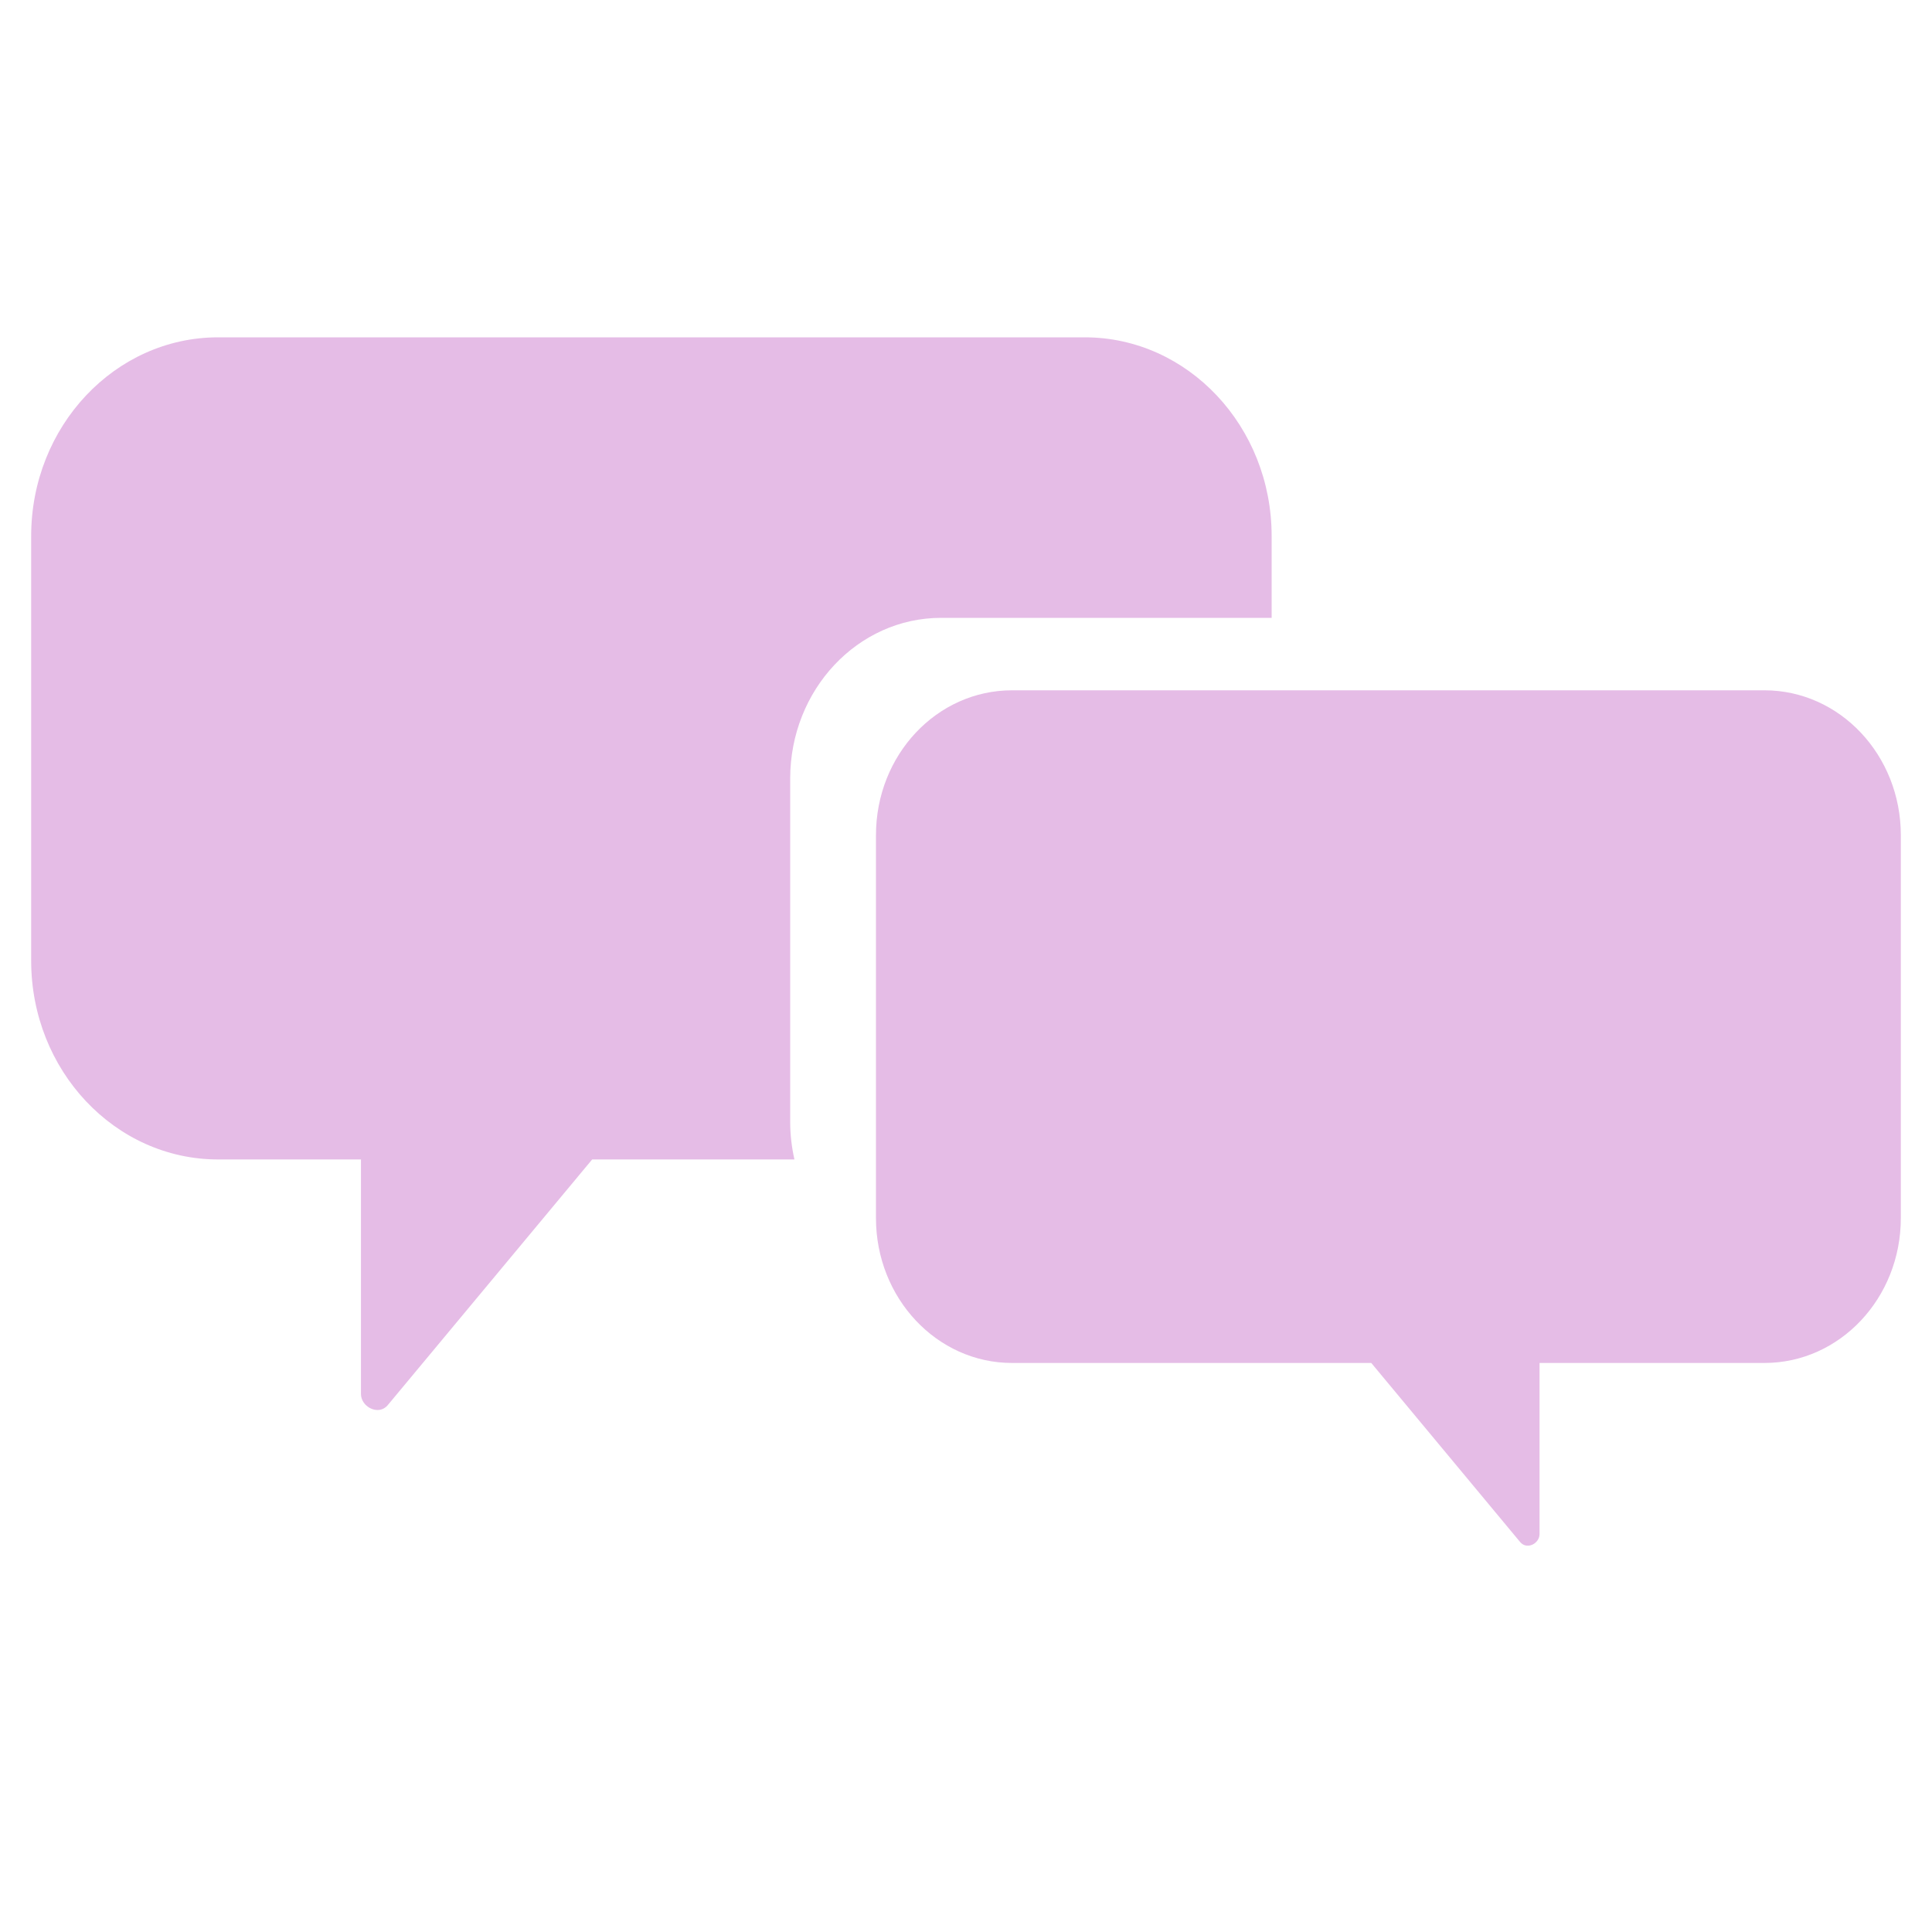
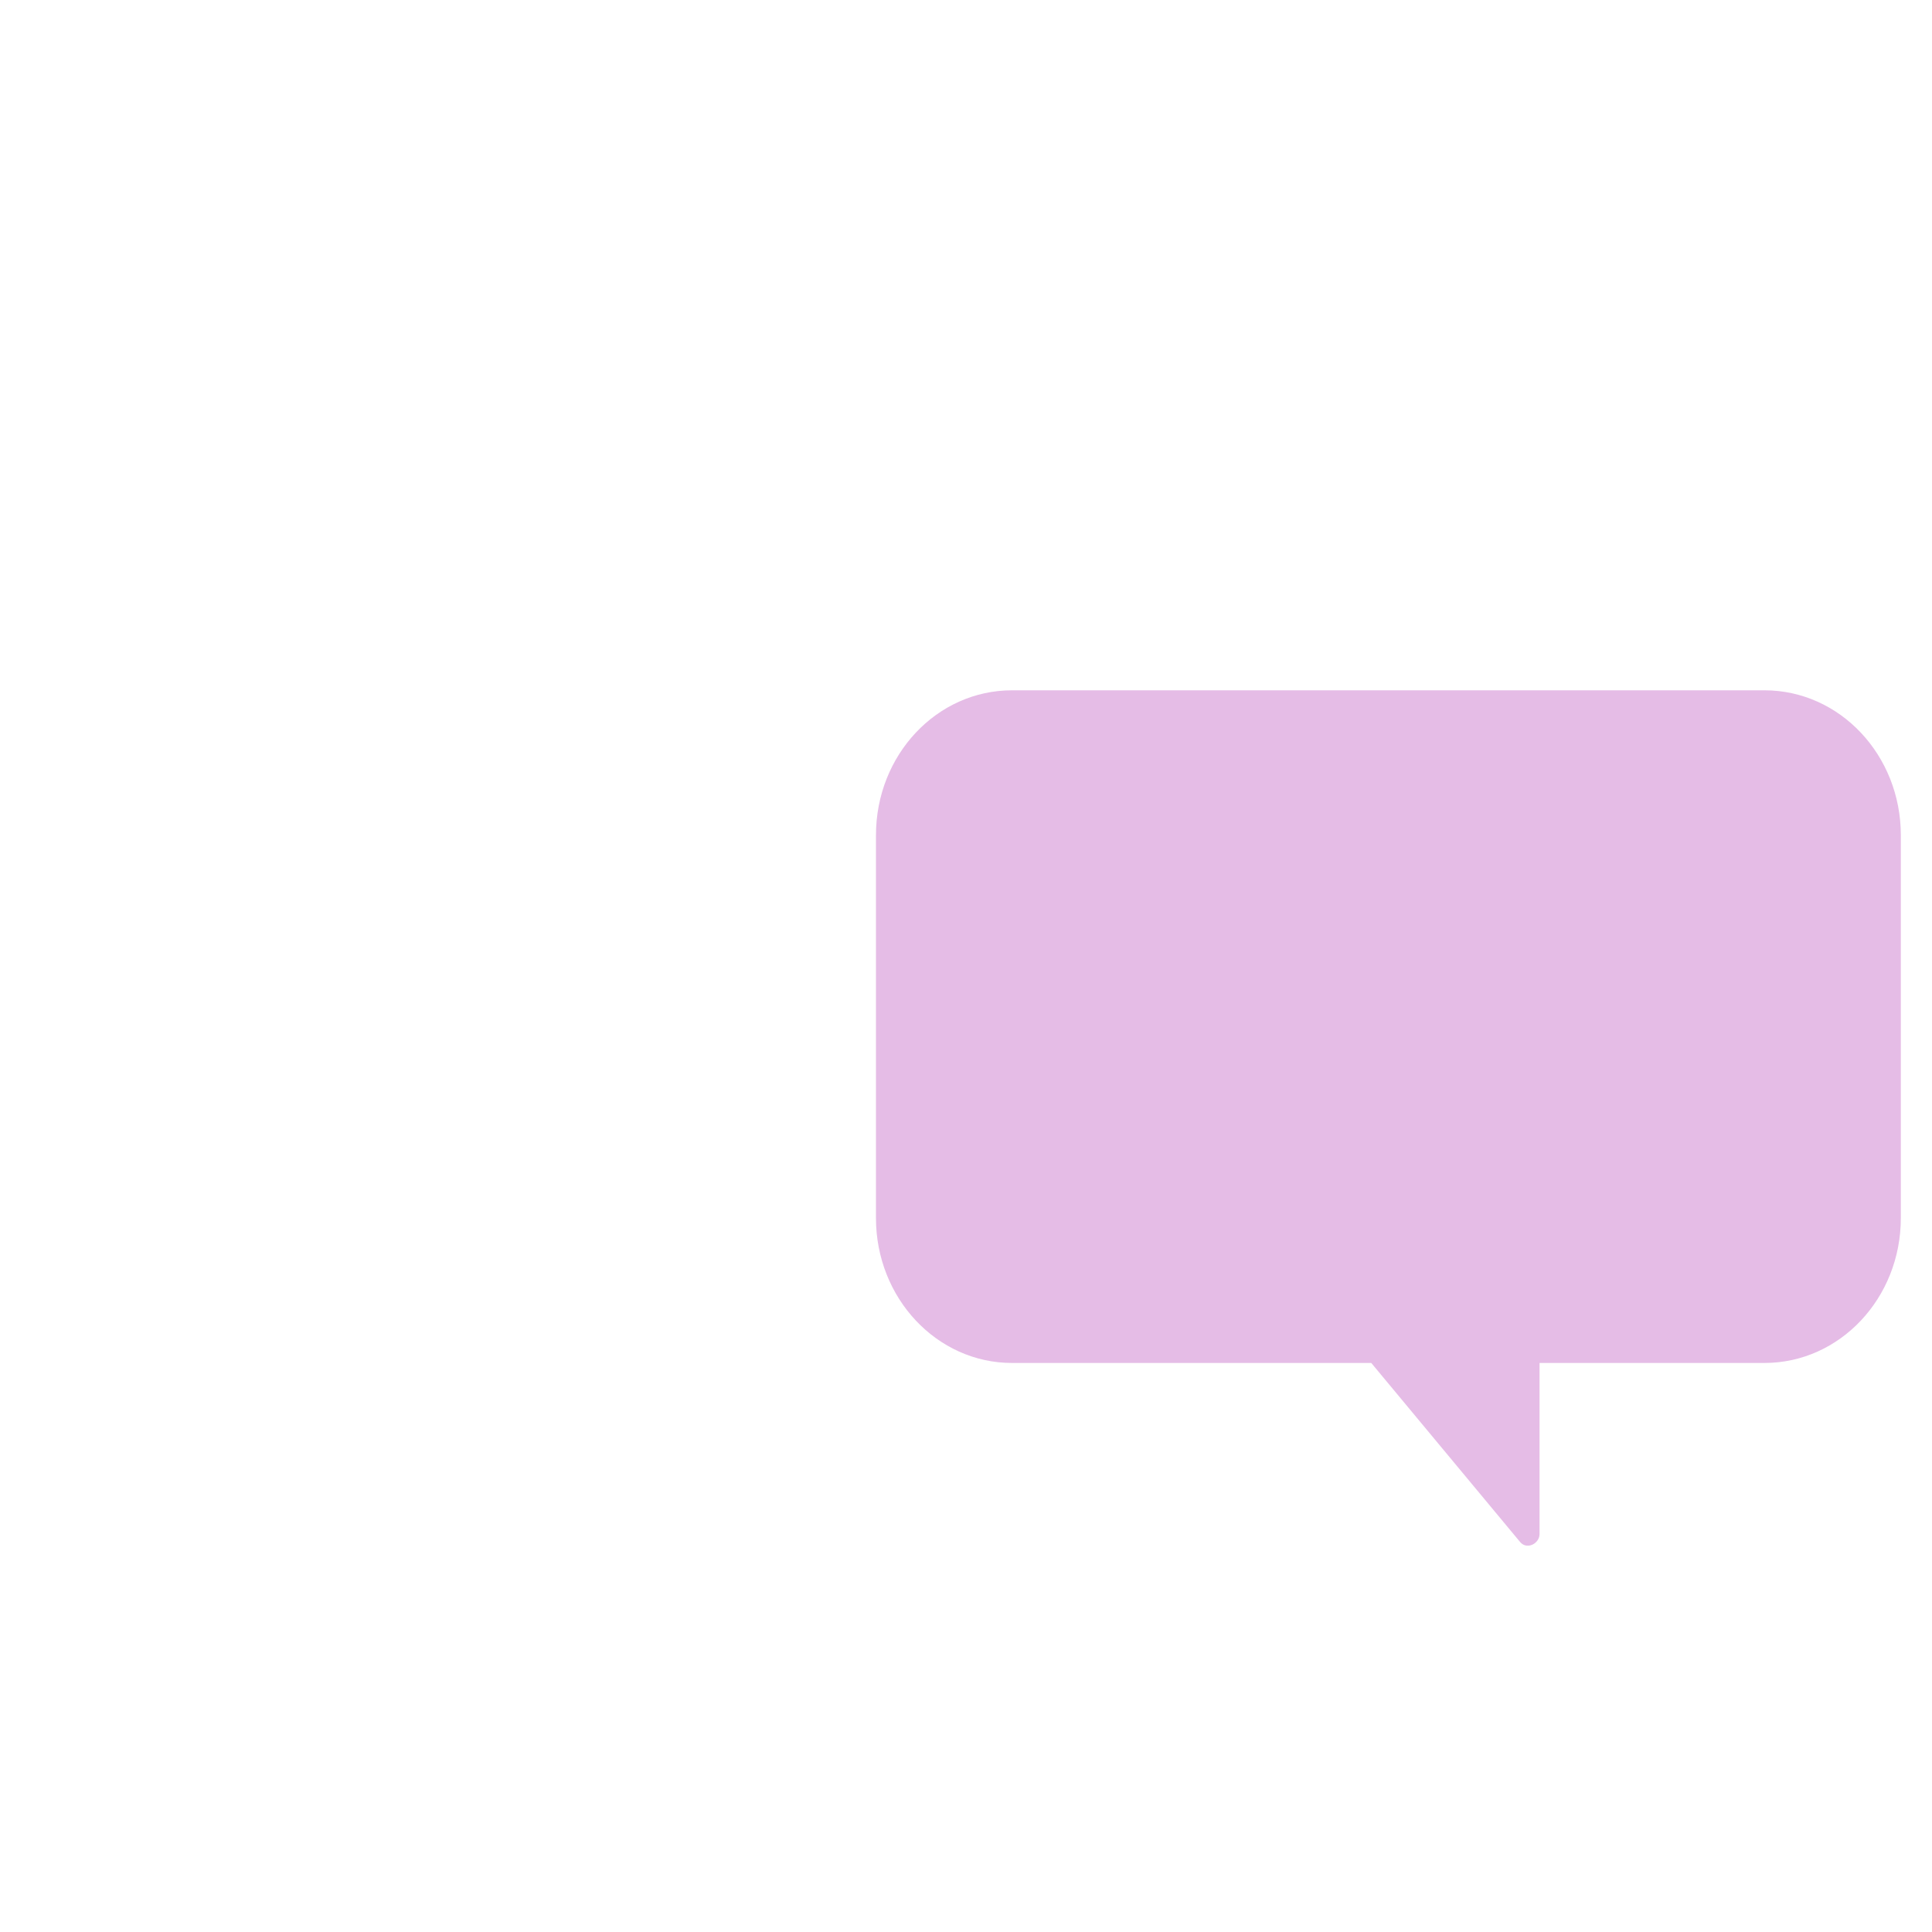
<svg xmlns="http://www.w3.org/2000/svg" width="40" zoomAndPan="magnify" viewBox="0 0 30 30" height="40" preserveAspectRatio="xMidYMid meet" version="1.0">
  <defs>
    <clipPath id="bf700ca388">
-       <path d="M 0.484 5.227 L 20 5.227 L 20 22 L 0.484 22 Z M 0.484 5.227 " clip-rule="nonzero" />
-     </clipPath>
+       </clipPath>
    <clipPath id="8825af157d">
      <path d="M 13 10 L 29.516 10 L 29.516 24 L 13 24 Z M 13 10 " clip-rule="nonzero" />
    </clipPath>
  </defs>
  <g clip-path="url(#bf700ca388)">
    <path fill="#e5bce6" d="M 12.27 17.418 L 12.27 12.09 C 12.27 10.711 13.32 9.594 14.613 9.594 L 19.746 9.594 L 19.746 8.324 C 19.746 6.621 18.445 5.238 16.844 5.238 L 3.387 5.238 C 1.785 5.238 0.484 6.621 0.484 8.324 L 0.484 14.918 C 0.484 16.621 1.785 18.004 3.387 18.004 L 5.605 18.004 L 5.605 21.645 C 5.605 21.848 5.879 21.988 6.02 21.82 C 7.078 20.547 8.137 19.277 9.195 18.004 L 12.336 18.004 C 12.293 17.812 12.27 17.621 12.27 17.418 Z M 12.27 17.418 " fill-opacity="1" fill-rule="nonzero" />
  </g>
  <g clip-path="url(#8825af157d)">
    <path fill="#e5bce6" d="M 13.602 12.969 L 13.602 18.914 C 13.602 20.156 14.547 21.164 15.715 21.164 L 21.293 21.164 C 22.066 22.094 22.836 23.02 23.605 23.945 C 23.711 24.07 23.906 23.969 23.906 23.82 L 23.906 21.164 L 27.398 21.164 C 28.57 21.164 29.516 20.156 29.516 18.914 L 29.516 12.969 C 29.516 11.727 28.57 10.719 27.398 10.719 L 15.715 10.719 C 14.547 10.719 13.602 11.723 13.602 12.969 Z M 13.602 12.969 " fill-opacity="1" fill-rule="nonzero" />
  </g>
</svg>